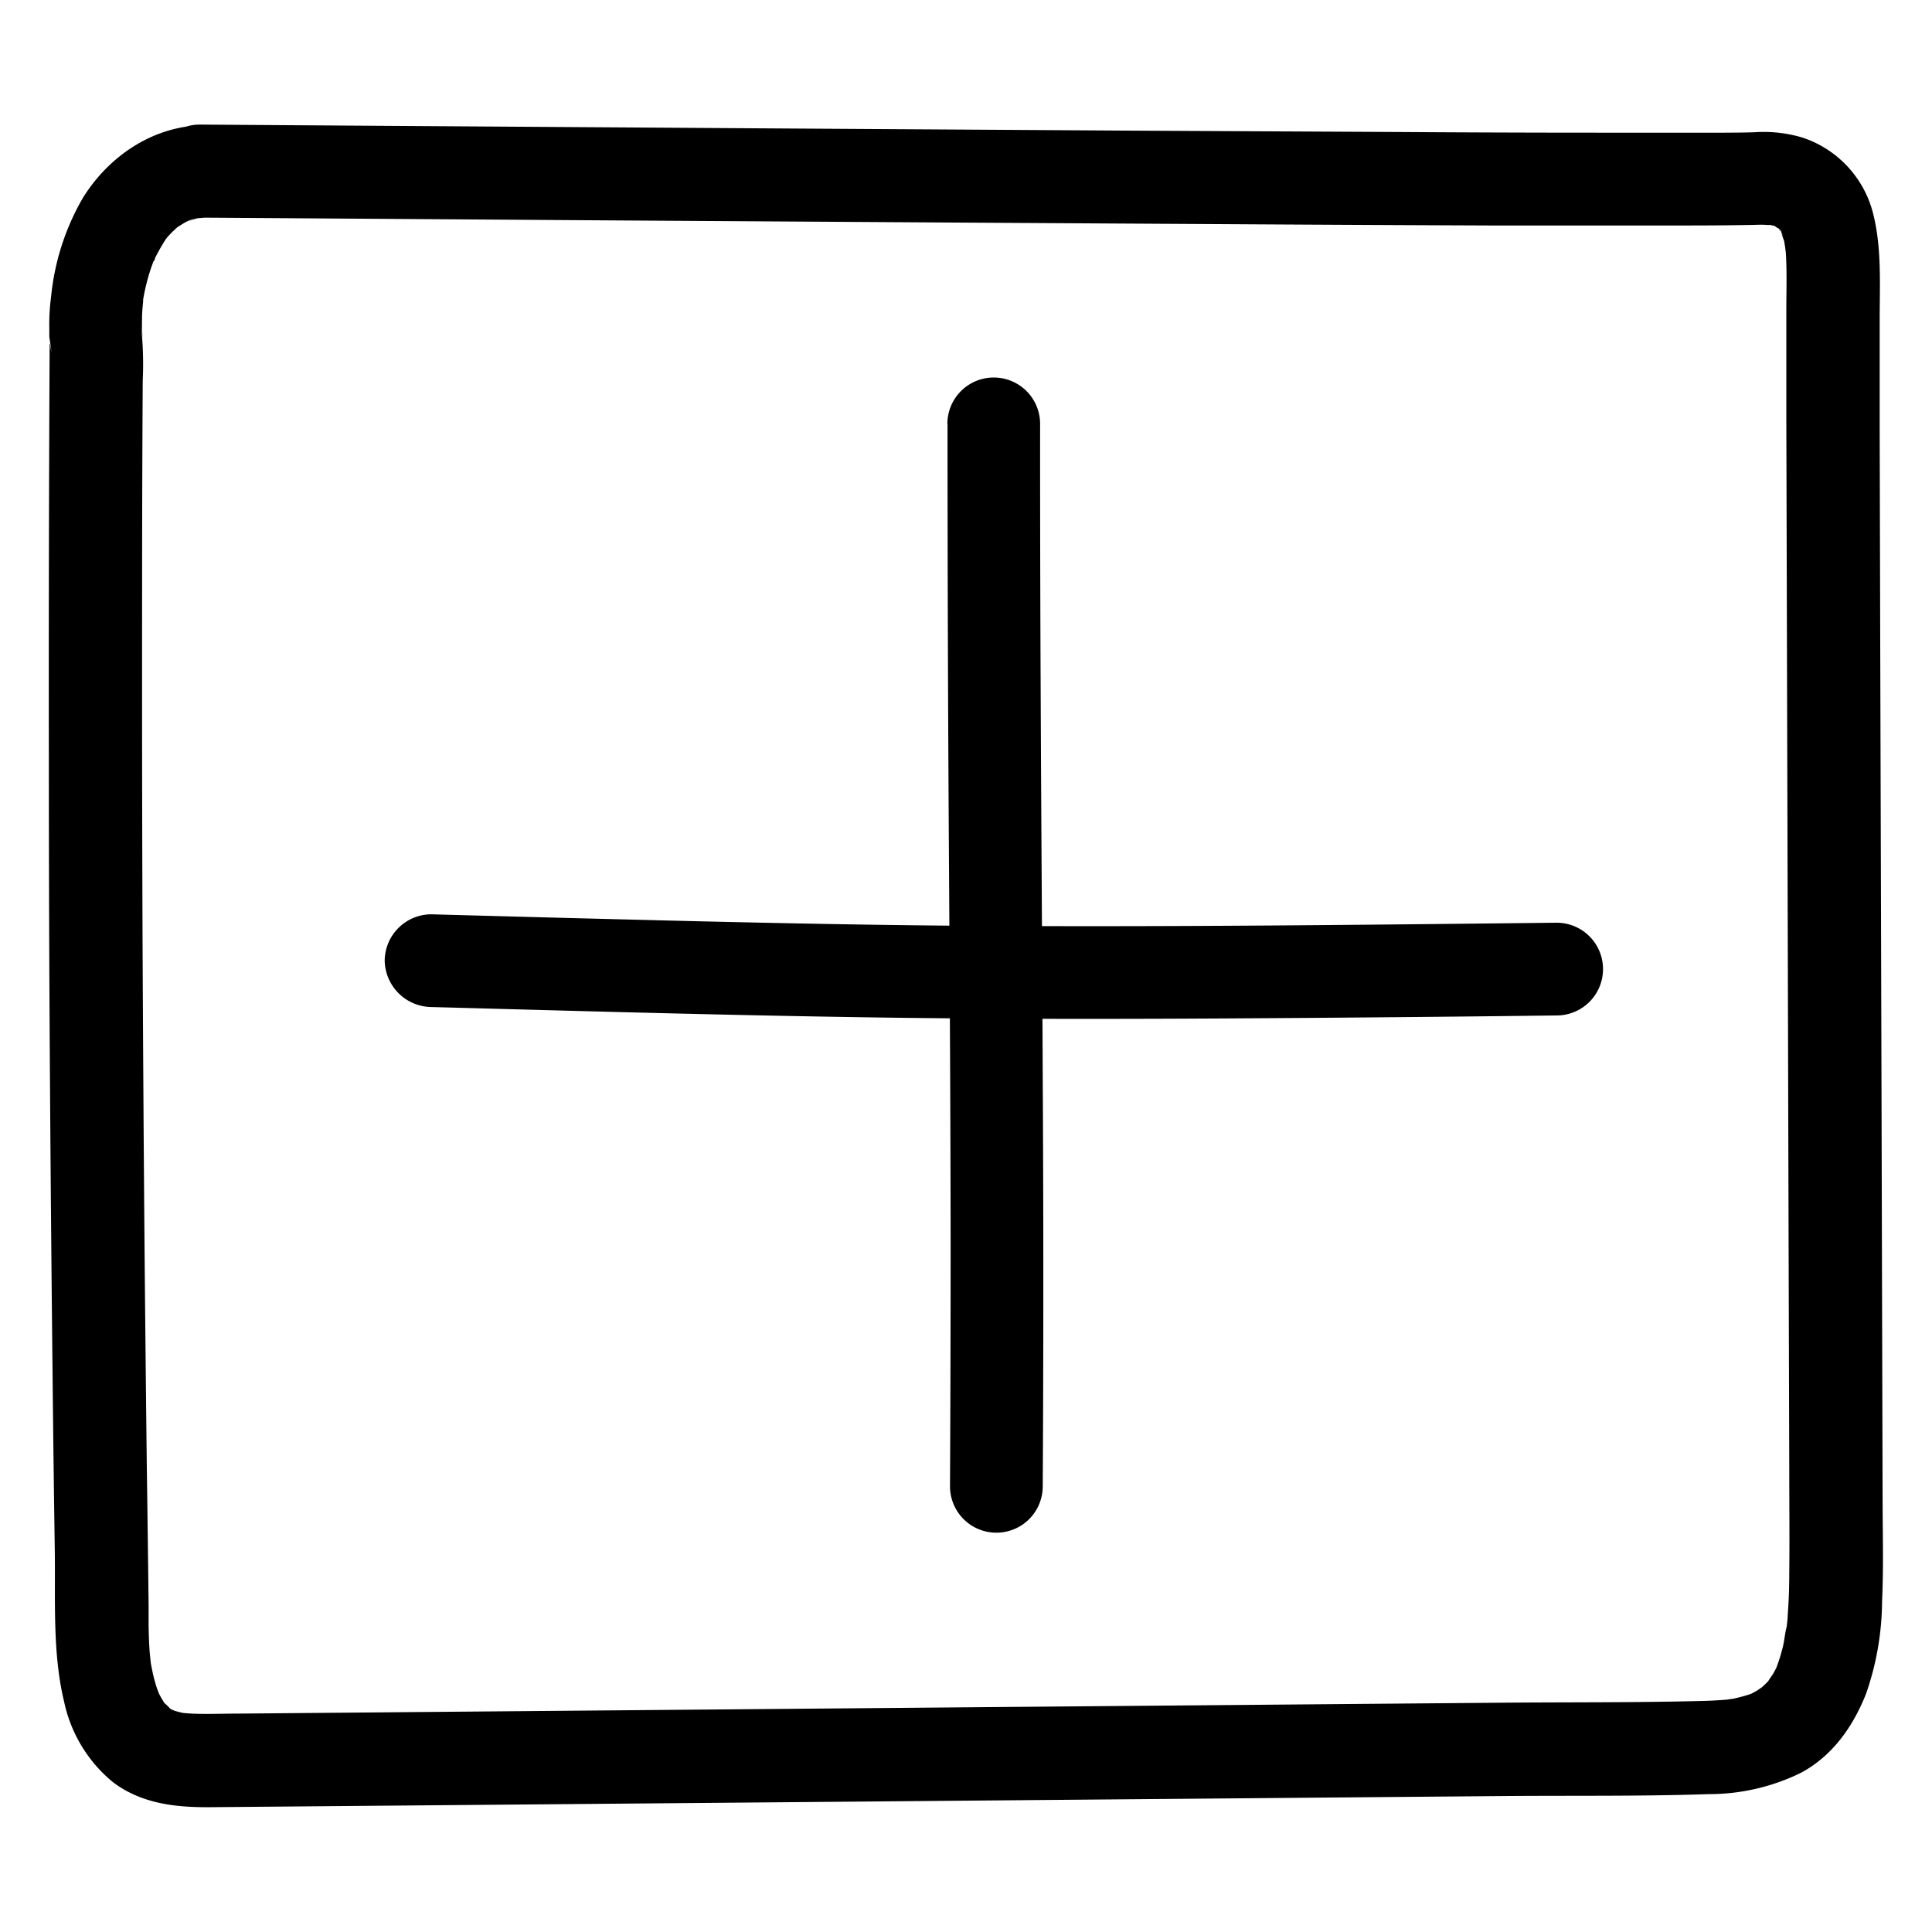
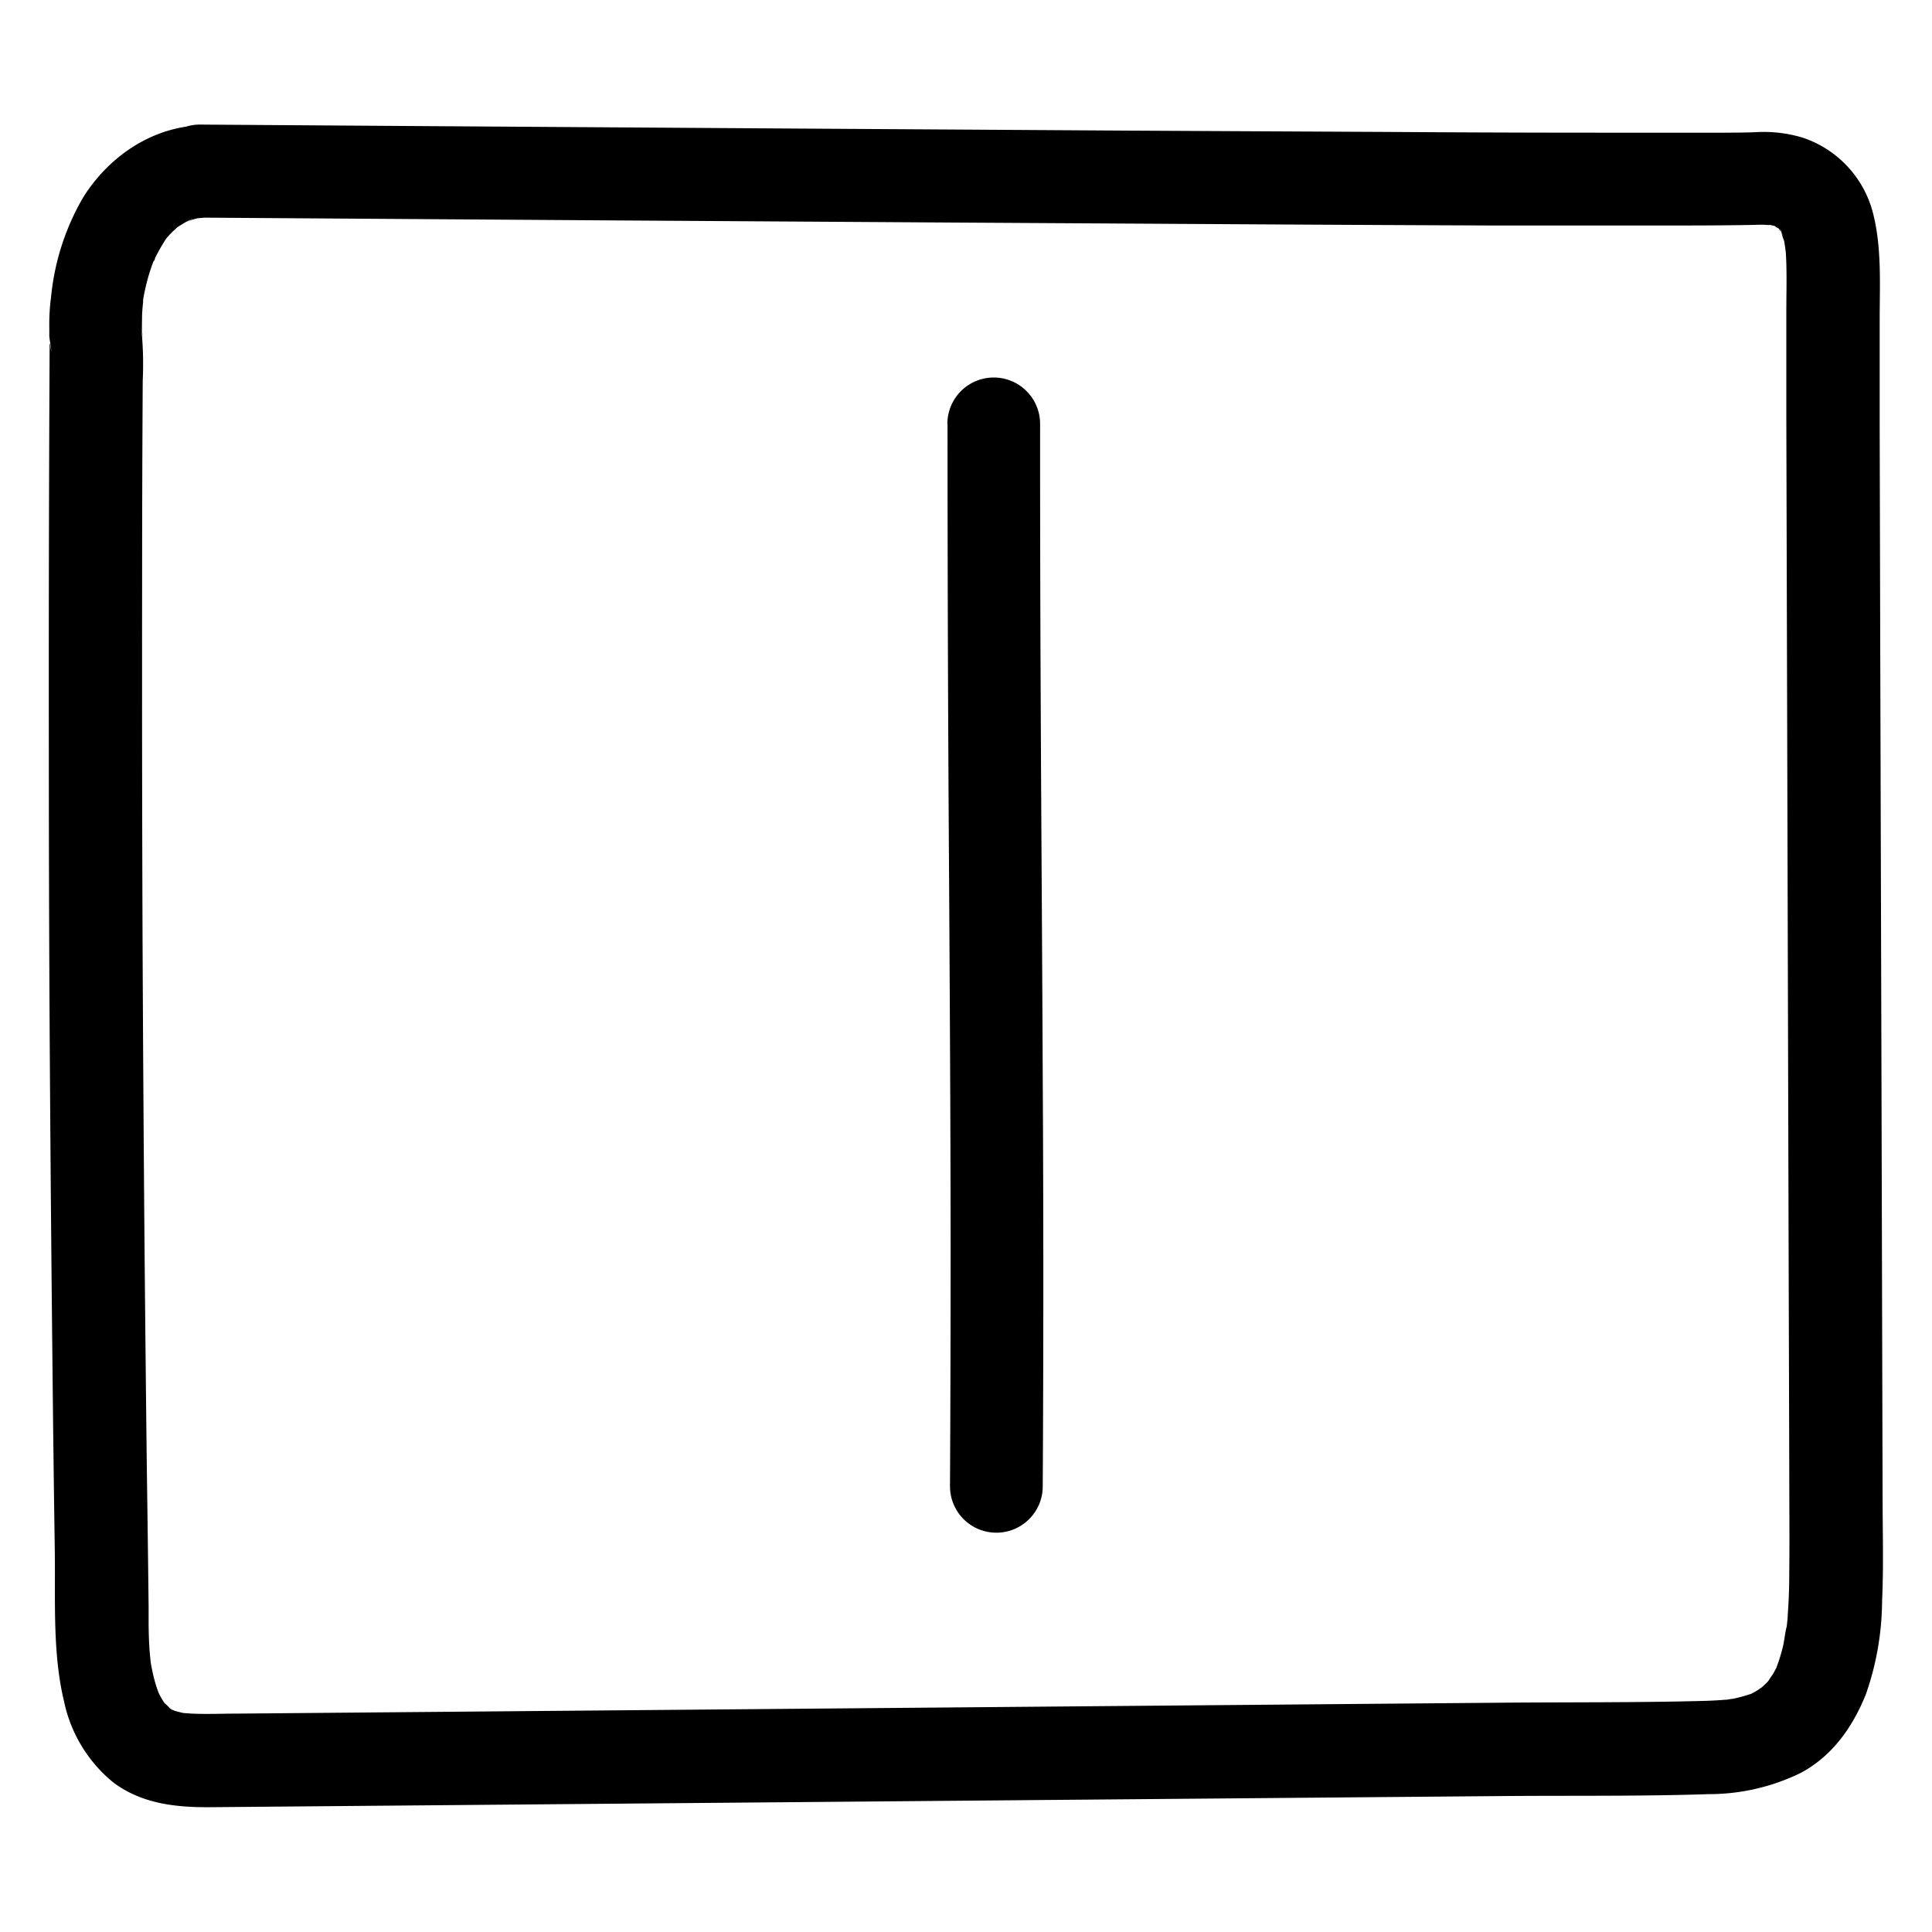
<svg xmlns="http://www.w3.org/2000/svg" data-name="Layer 1" viewBox="0 0 250 250">
  <path d="M25.83 28.16l51.85.35 45.91.29 39.06.23q15.39.09 30.78.15h21.61c3.8 0 7.59 0 11.38-.07.73 0 1.46-.07 2.19 0h.67c.81 0-1.63-.33-.47-.06.32.07.63.14.94.23a3 3 0 00.42.14c.48.07-1-.59-.61-.25a3 3 0 00.95.56s-.94-.85-.57-.41c.11.12.25.24.37.35.43.4.08.52-.24-.37a3.21 3.21 0 00.29.46c.1.16.18.32.27.48.41.72-.18-.18-.17-.42a6.9 6.9 0 00.38 1.28c.11.44.13.92.26 1.35 0 0-.12-1.27-.09-.6 0 .2 0 .41.05.61.05.54.07 1.09.09 1.63.06 2.09 0 4.19 0 6.28v13.72l.15 54.42.15 54.42.08 27.21c0 4.45.05 8.9 0 13.34 0 1.84-.06 3.68-.2 5.51 0 .41-.06.81-.1 1.21s-.07.54-.09.81c-.07.68.08-.62.08-.61-.25.87-.3 1.81-.52 2.7a21.2 21.2 0 01-.71 2.35c-.47 1.27.44-.83 0 .1-.19.37-.38.75-.59 1.11a10 10 0 00-.69 1.05s.8-.92.36-.47c-.14.13-.26.29-.39.43-.3.32-.63.59-.94.9s.49-.38.5-.38a5.66 5.66 0 00-.75.49c-.3.18-.6.35-.92.51-1.28.63 1-.31 0 0a21.66 21.66 0 01-2.36.64c-.25 0-1.69.27-.59.12s-.18 0-.43 0c-.82.07-1.64.11-2.46.14-8.83.24-17.68.16-26.51.24l-54.65.47-54.4.47-54.4.47c-2 0-4 .09-5.95 0l-1.29-.09c-.66 0 .7.11.68.1a3.22 3.22 0 00-.54-.1c-.43-.09-.83-.21-1.25-.32-.18-.05-.77-.32 0 0s-.17-.11-.28-.17-.31-.22-.48-.3c-.53-.27.42.29.45.36a5 5 0 00-.92-.91c-.43-.34.41.53.43.57a4.85 4.85 0 00-.28-.4c-.23-.38-.47-.75-.67-1.14-.12-.21-.6-1.29-.19-.34s-.09-.3-.17-.54a19.64 19.64 0 01-.6-2.25c-.08-.38-.15-.75-.22-1.13a4.28 4.28 0 00-.07-.48c0-.09.16 1.46.11.82s-.15-1.37-.19-2.06c-.07-1-.09-2-.11-3v-2.54q-.1-8.82-.23-17.77-.17-14.55-.3-29.05-.16-19.34-.25-38.67-.09-23.48-.06-46.95 0-13.07.08-26.14a46.18 46.18 0 00-.21-7c.39 2.7.15 1.14.12.46s0-1.1 0-1.65.07-1.31.14-2v-.5c0-.17-.22 1.4-.09.73.09-.49.17-1 .27-1.47.18-.85.39-1.69.65-2.53.15-.47.31-.94.49-1.4 0-.1.27-.52.24-.61.08.24-.48 1-.06.21a25.21 25.21 0 011.37-2.43c.13-.19.66-.89.1-.17s-.13.15 0 0 .46-.52.71-.77.56-.53.84-.79c.94-.85-.88.56-.12.1.5-.31 1-.64 1.53-.91.24-.12 1.14-.51.06 0s-.15.07.13 0a12.34 12.34 0 011.19-.33c.15 0 .31-.05.46-.09 1-.21-.93.15-1 .13a2.32 2.32 0 00.52 0c3.13-.14 6.15-2.65 6-6-.14-3.12-2.65-6.15-6-6-6.29.29-11.79 4.1-15.07 9.36a31.64 31.64 0 00-4.13 12.83 26.49 26.49 0 00-.23 4v1.12c.06.63.22 1.25.25 1.88v.12q-.23-1.68-.21-.78v.5q-.13 26.07-.1 52.16 0 22.14.16 44.29.12 17.48.31 34.94.12 12 .3 24.07c.09 6.41-.31 13.21 1.2 19.46a18.4 18.4 0 006.25 10.38c3.69 2.85 8.19 3.34 12.72 3.3l27.7-.24 55.64-.48 55.65-.48 28-.24c8.95-.08 17.92.05 26.86-.25a27 27 0 0011.89-2.74c4.12-2.19 6.78-6 8.46-10.23a37.06 37.06 0 002.08-12c.2-4.25.08-8.52.07-12.78l-.15-55.66-.16-55.67-.07-27.71v-14c0-4.45.27-9.08-.78-13.45a13.94 13.94 0 00-9.19-10.11 17.49 17.49 0 00-6.19-.7c-1.28.05-2.57.05-3.85.06h-16q-13.12 0-26.26-.09l-35.35-.18-43.3-.27-50.1-.33-26.36-.18a6 6 0 000 12z" />
  <path d="M122.61 54.88q0 28.51.19 57c.1 16.46.2 32.92.21 49.39q0 15.52-.08 31.06a6 6 0 0012 0q.15-26.37 0-52.74c-.07-16.86-.2-33.72-.27-50.58q-.08-17.08-.07-34.16a6 6 0 10-12 0z" />
-   <path d="M55.8 130.31c17.92.48 35.84 1 53.77 1.29 16.62.28 33.24.28 49.86.18q21-.12 42-.38a6 6 0 000-12c-22 .24-43.95.49-65.92.44-15.5 0-31-.29-46.48-.66q-16.62-.41-33.25-.87a6.05 6.05 0 00-6 6 6.12 6.12 0 006 6z" />
</svg>